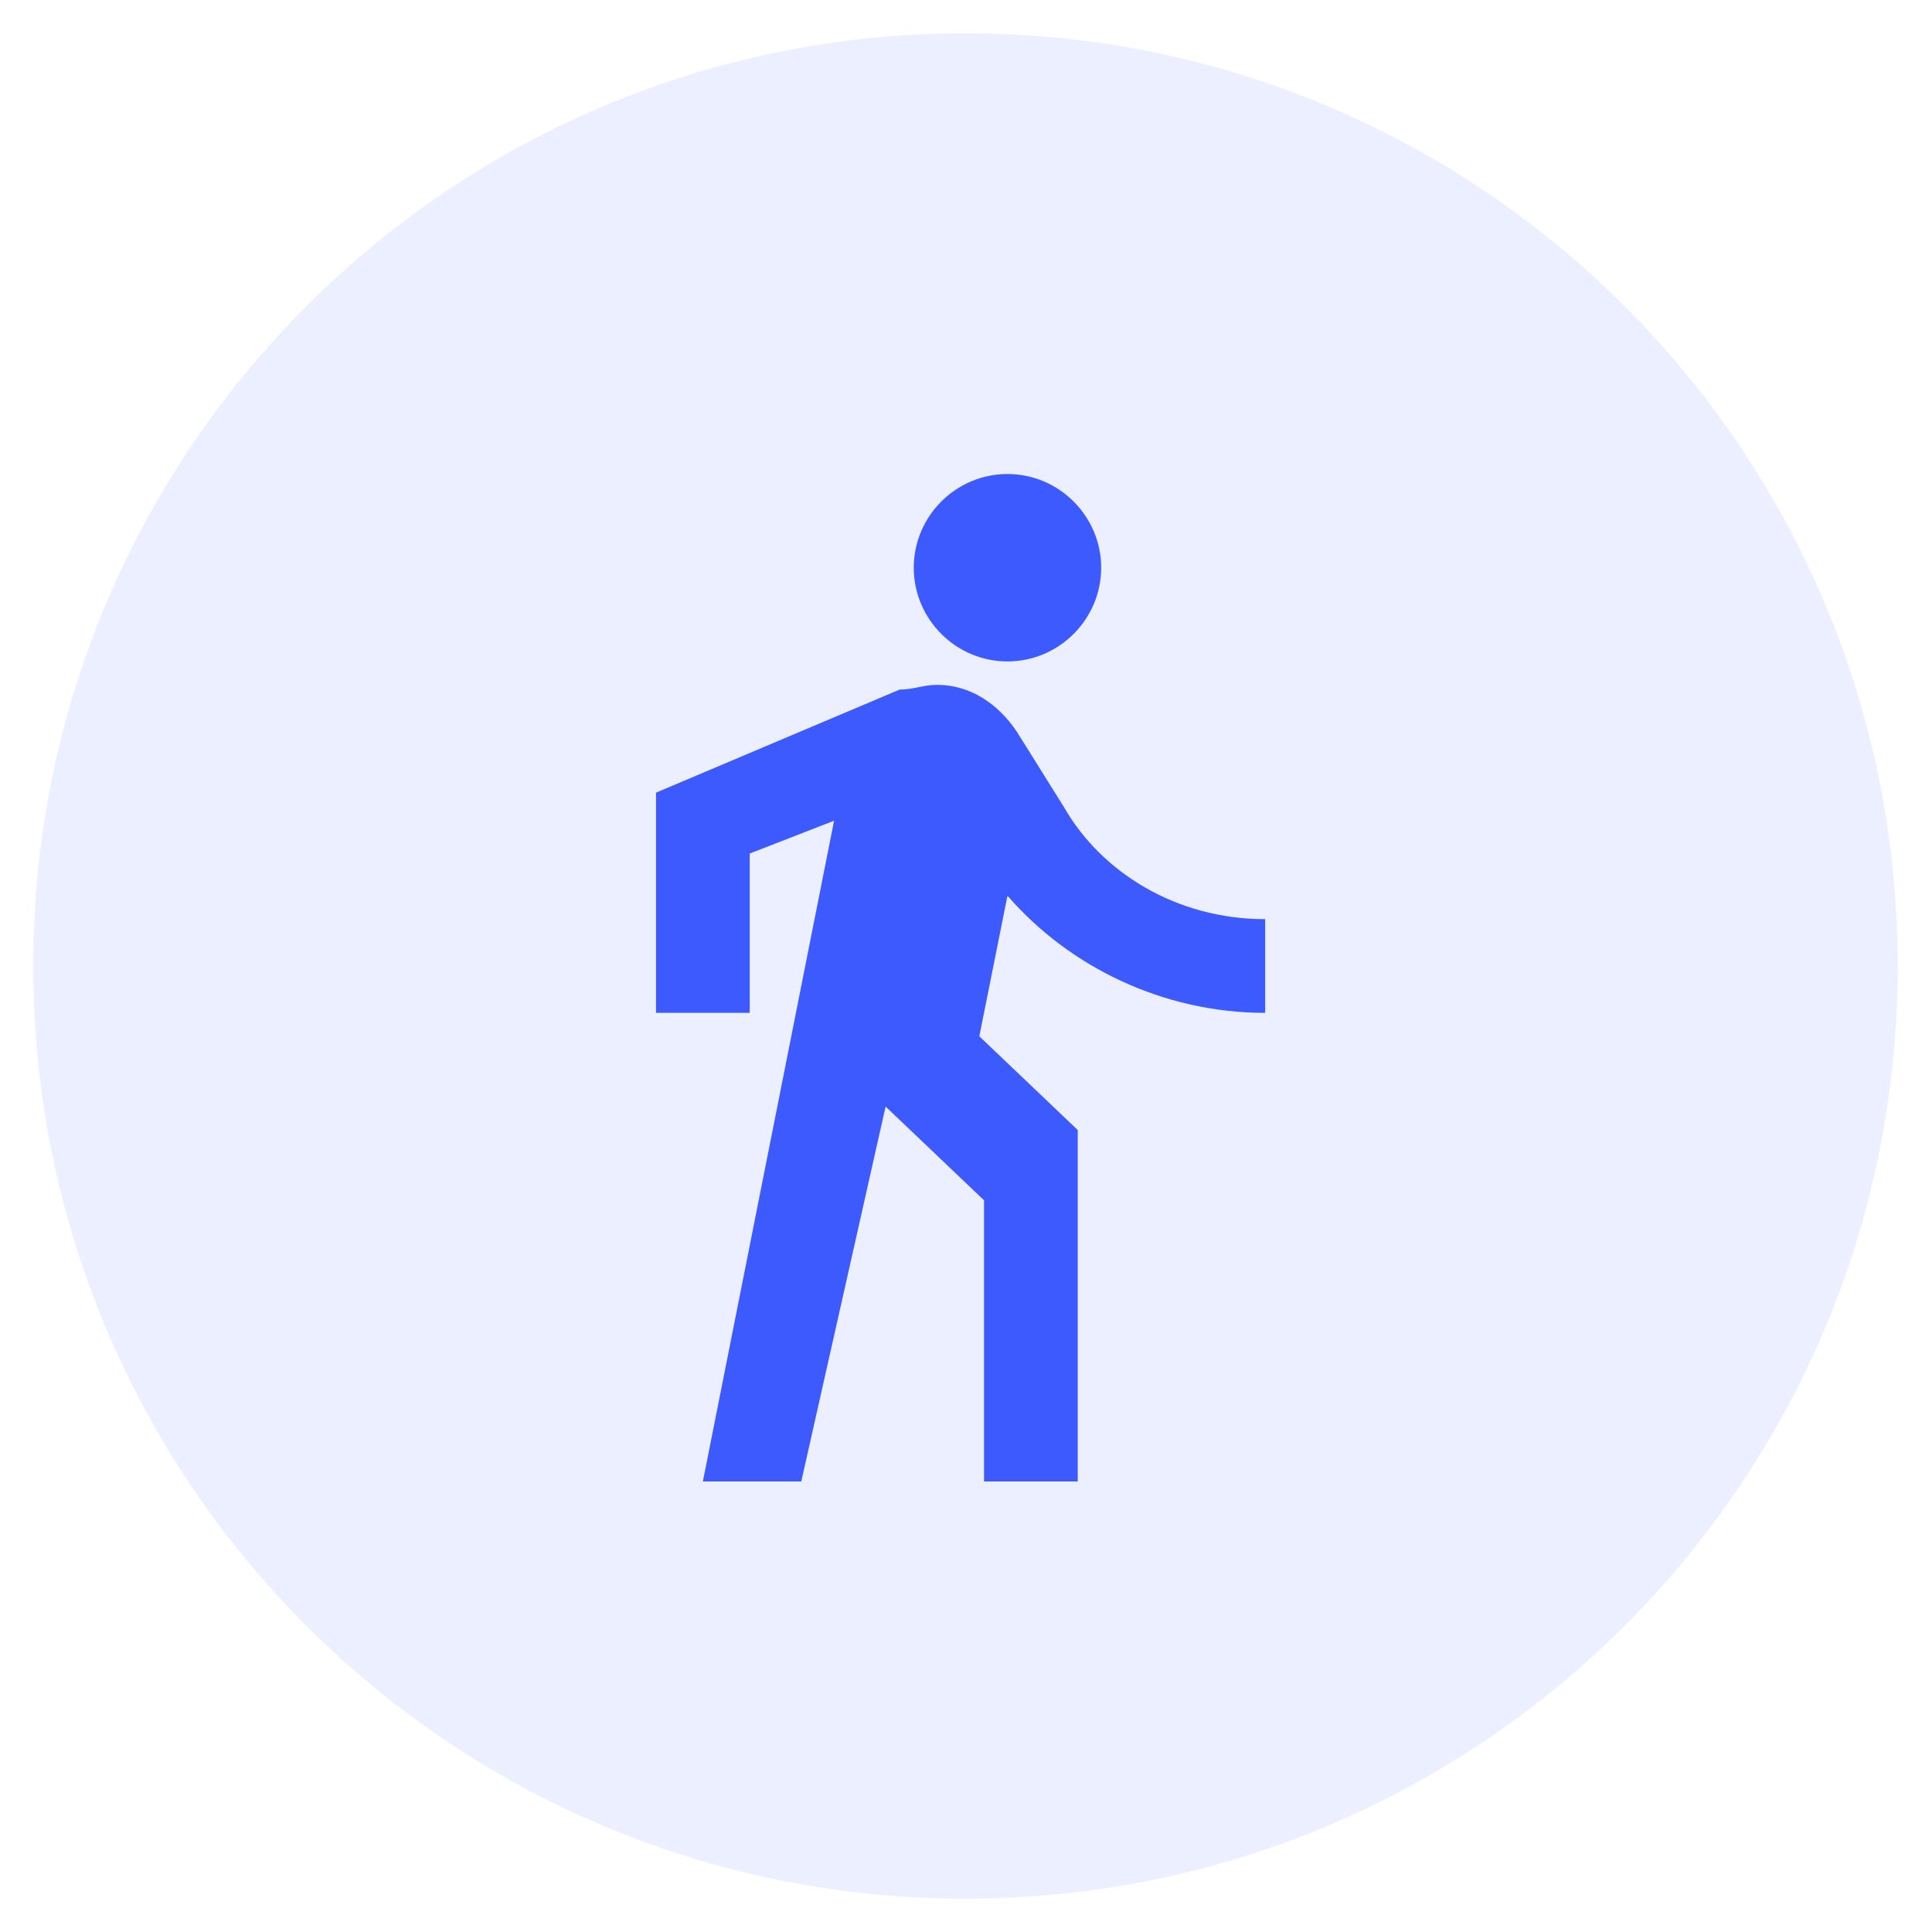
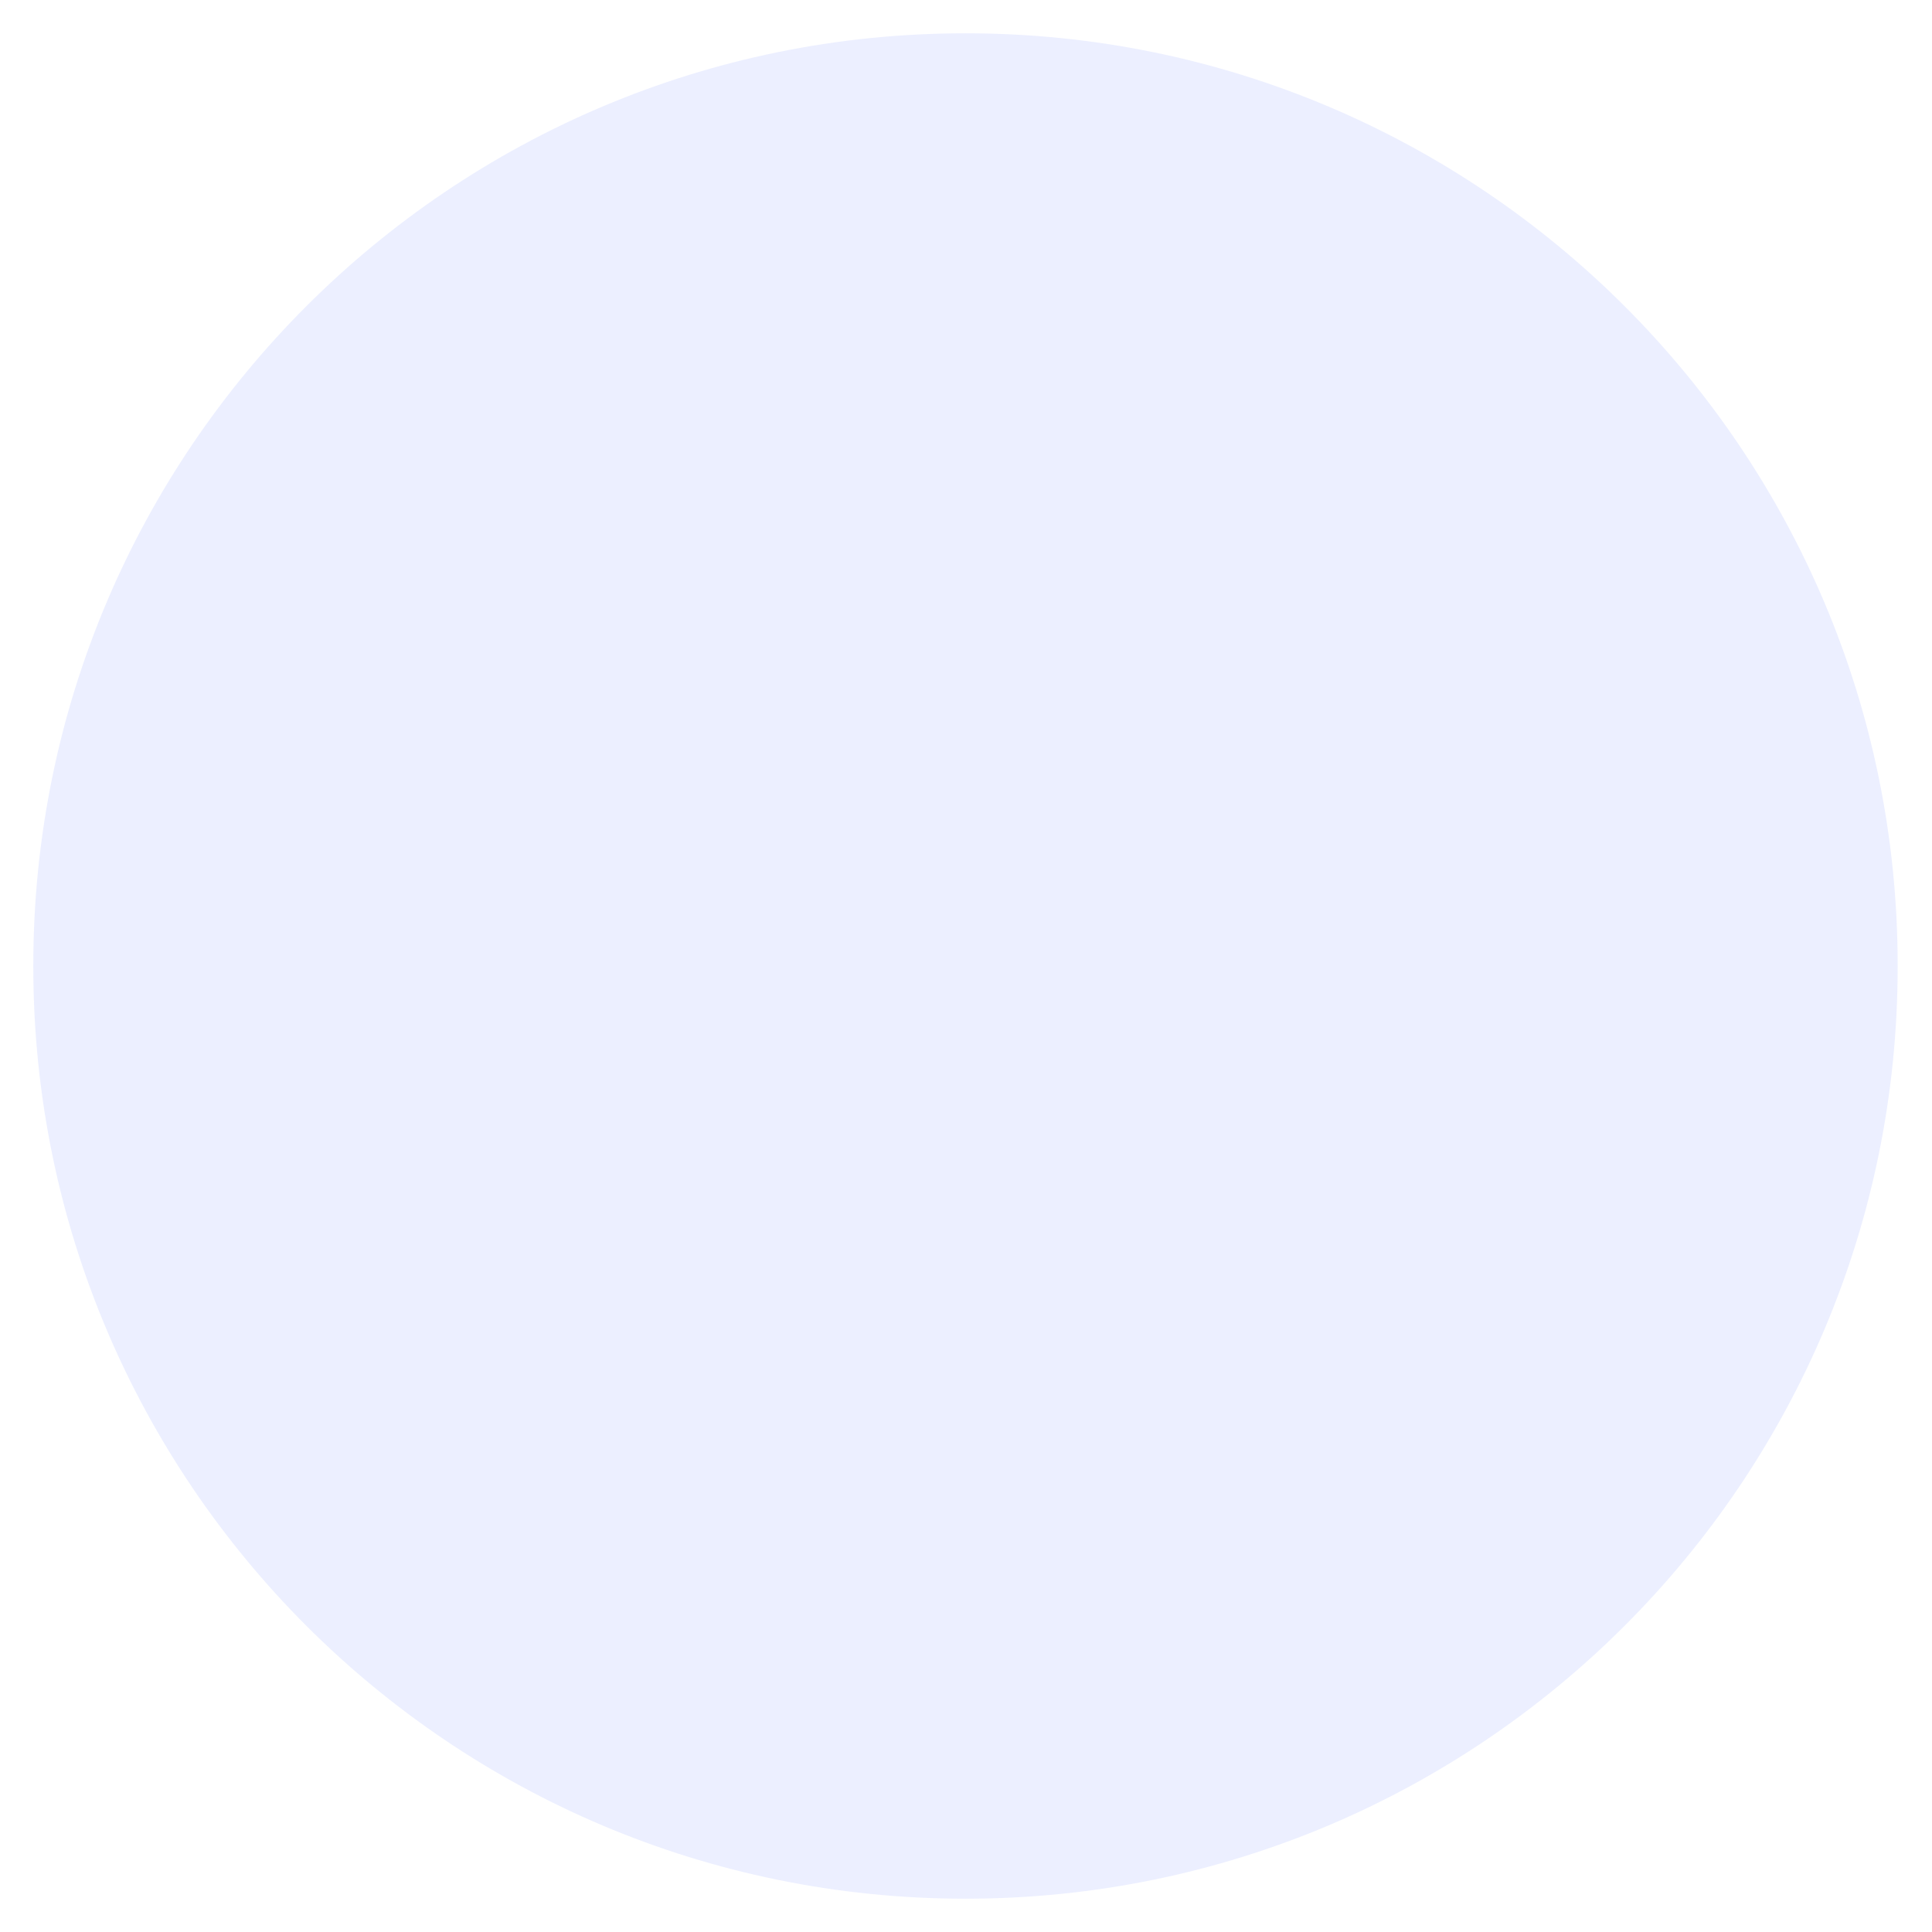
<svg xmlns="http://www.w3.org/2000/svg" width="67" height="67" viewBox="0 0 67 67" fill="none">
  <path opacity="0.1" fill-rule="evenodd" clip-rule="evenodd" d="M33.475 1.155H33.489C51.339 1.155 65.809 15.625 65.809 33.475V33.525C65.809 51.375 51.339 65.845 33.489 65.845H33.475C15.625 65.845 1.155 51.375 1.155 33.525V33.475C1.155 15.625 15.625 1.155 33.475 1.155Z" fill="#3D5AFE" />
-   <path d="M34.938 22.938C36.725 22.938 38.188 21.475 38.188 19.688C38.188 17.9 36.725 16.438 34.938 16.438C33.15 16.438 31.688 17.9 31.688 19.688C31.688 21.475 33.15 22.938 34.938 22.938ZM28.925 28.462L24.375 51.375H27.788L30.712 38.375L34.125 41.625V51.375H37.375V39.188L33.962 35.938L34.938 31.062C37.05 33.5 40.3 35.125 43.875 35.125V31.875C40.788 31.875 38.188 30.25 36.888 27.975L35.263 25.375C34.612 24.4 33.638 23.75 32.5 23.75C32.013 23.75 31.688 23.913 31.2 23.913L22.75 27.488V35.125H26V29.6L28.925 28.462Z" fill="#3D5AFE" />
</svg>